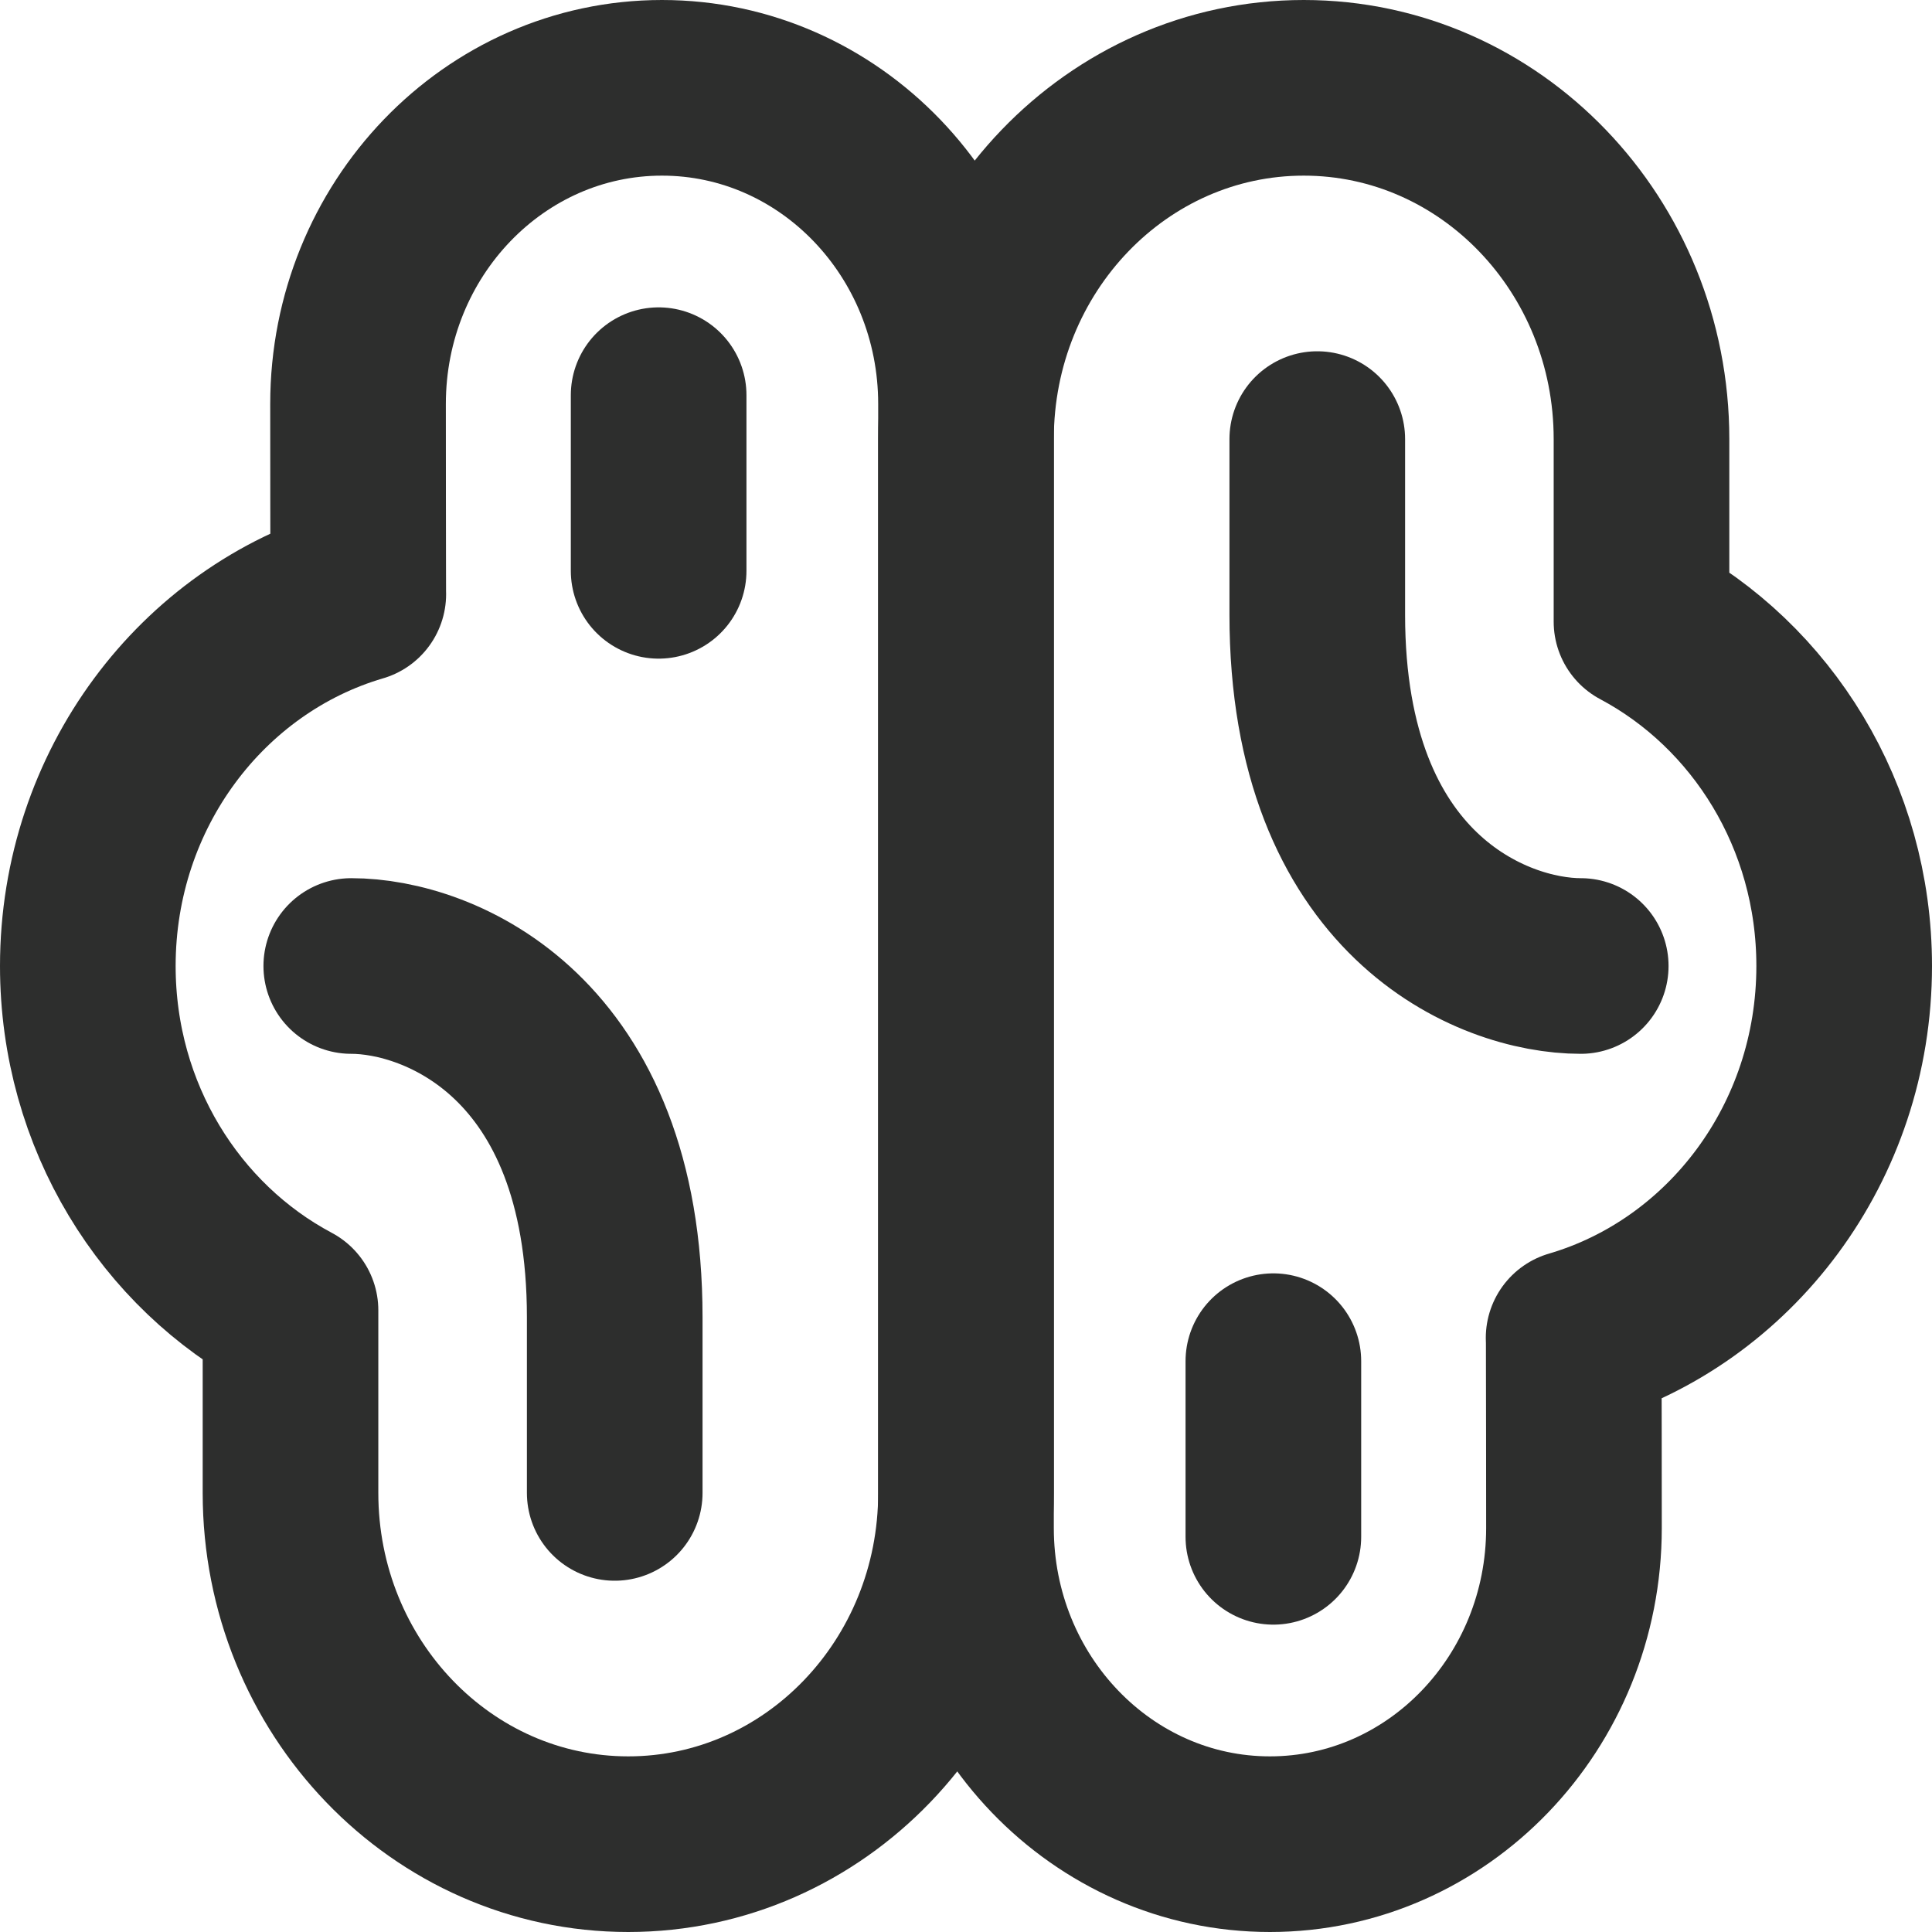
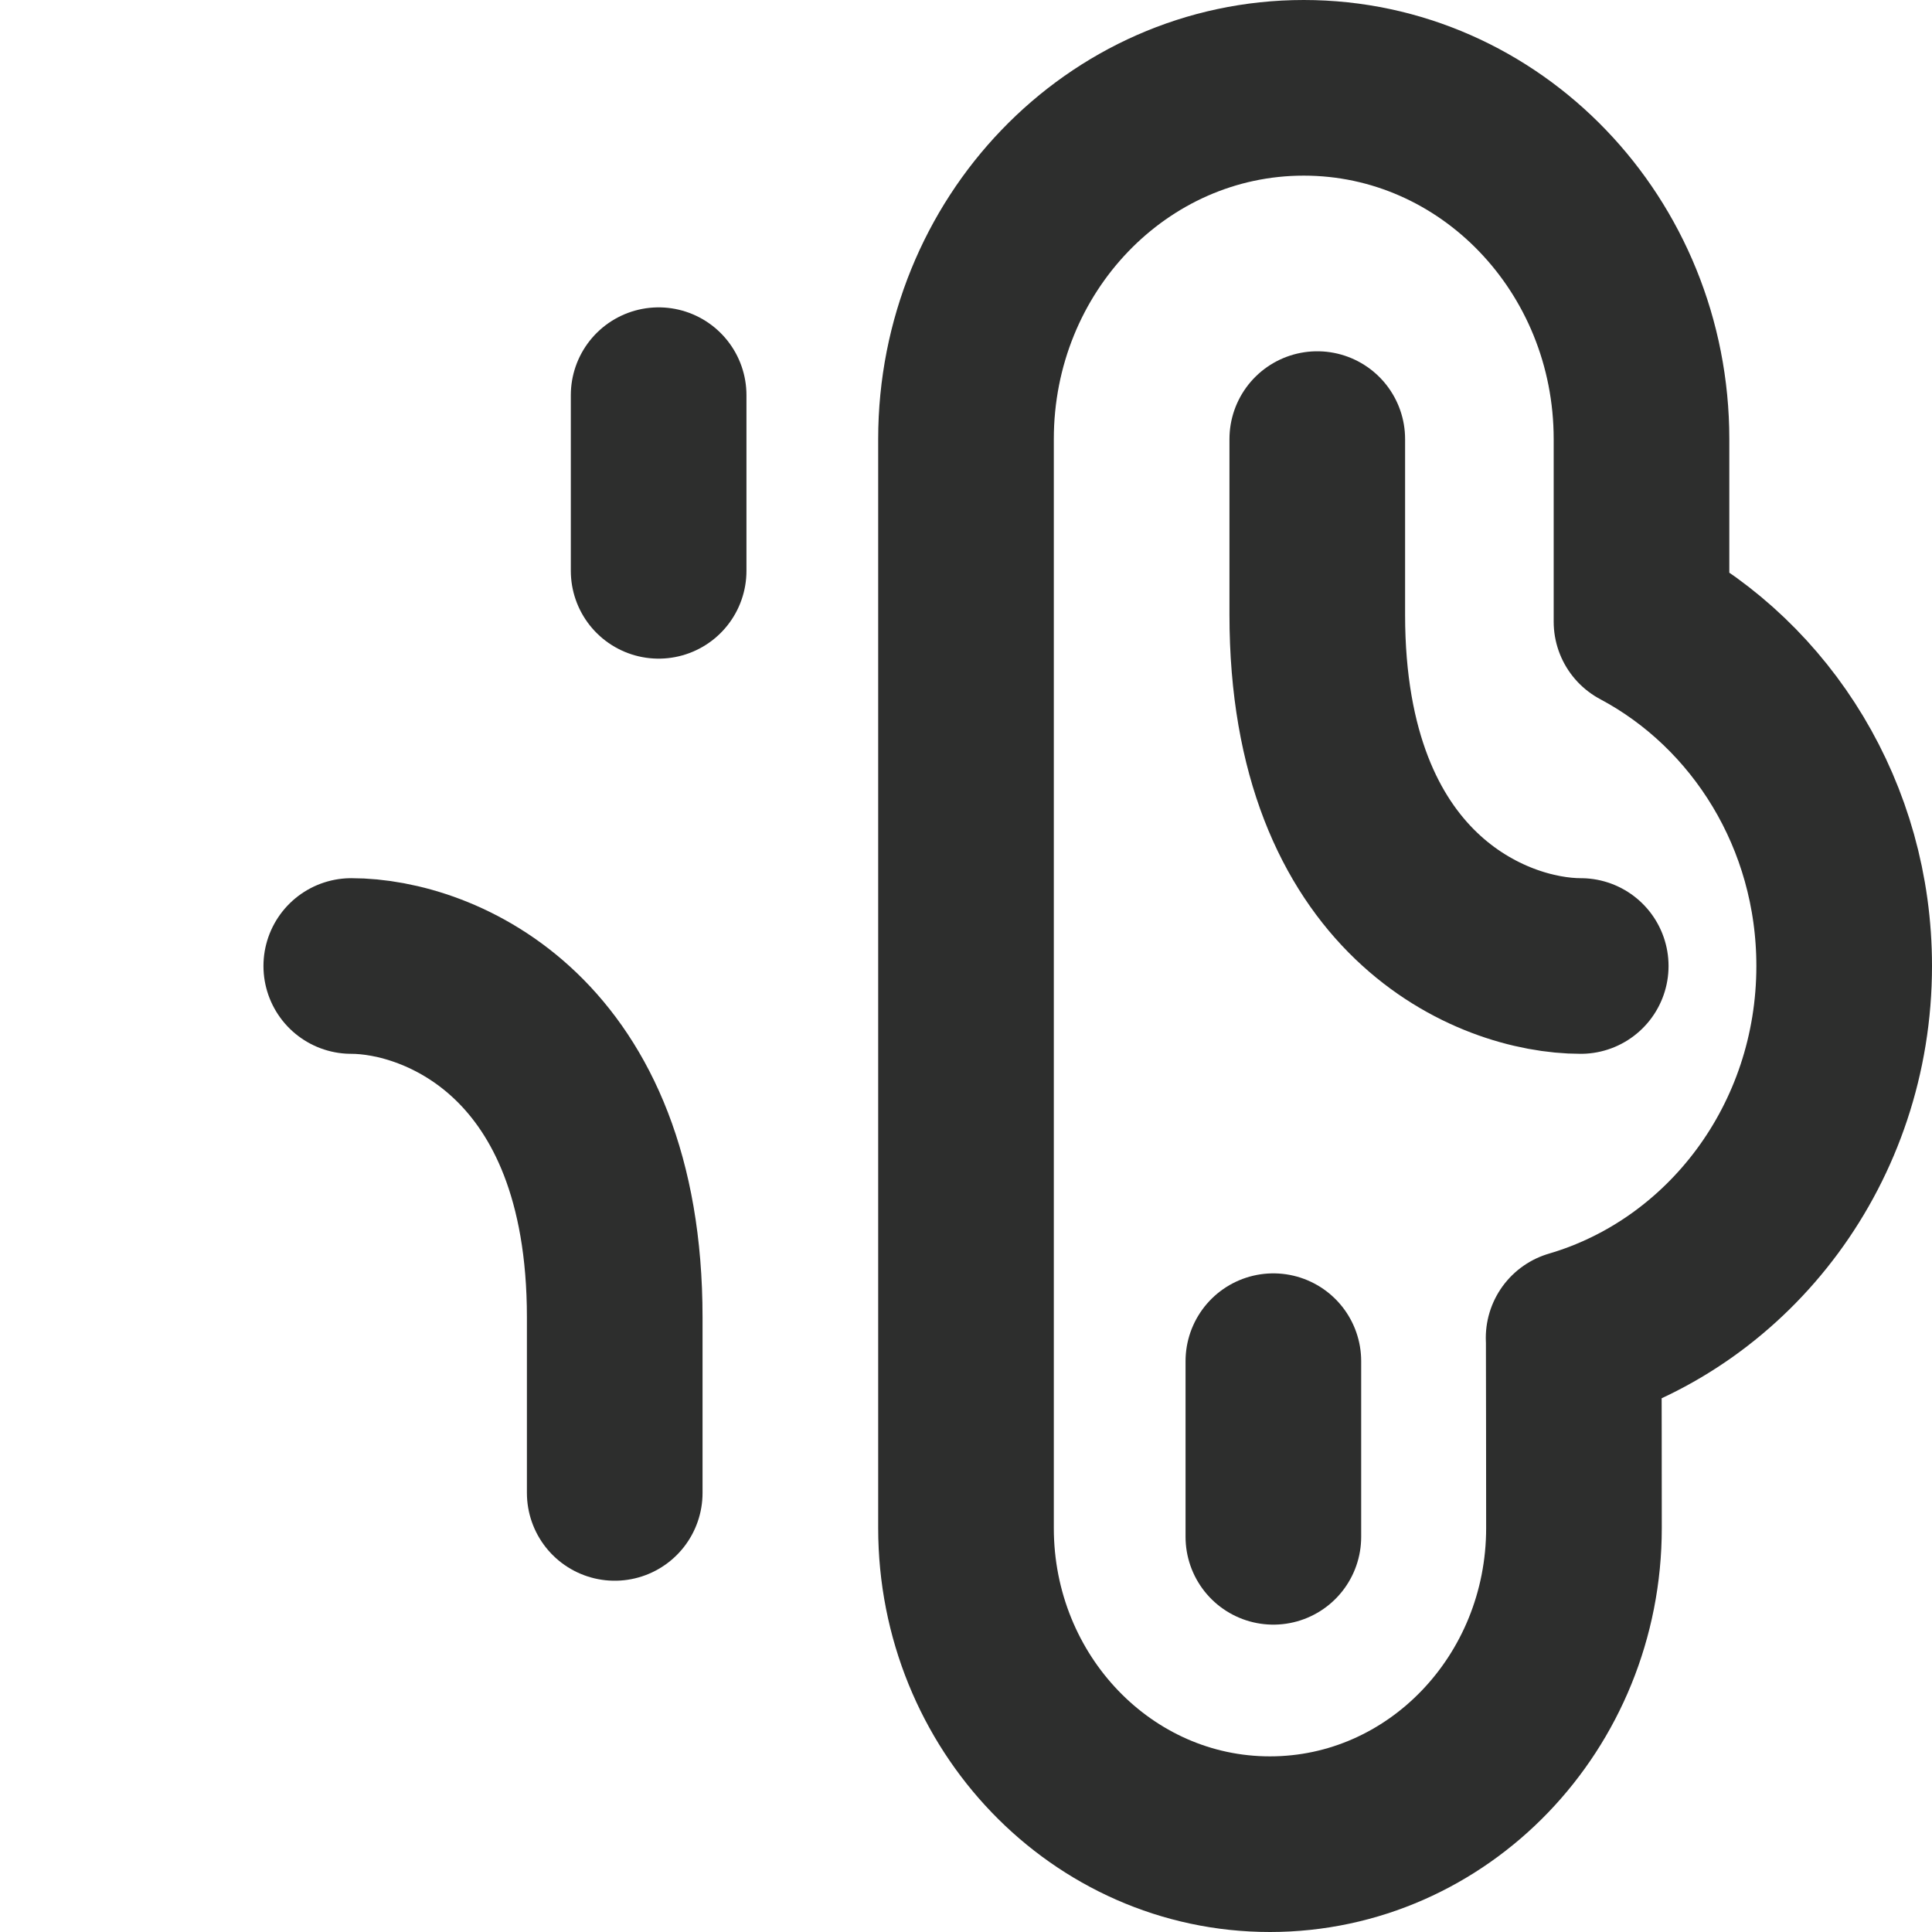
<svg xmlns="http://www.w3.org/2000/svg" width="22" height="22" viewBox="0 0 22 22" fill="none">
-   <path d="M11 17C11 19.209 9.278 21 7.154 21C5.03 21 3.308 19.209 3.308 17C3.308 16.974 3.308 14.947 3.308 14.921C1.938 14.193 1 12.71 1 11C1 8.985 2.303 7.286 4.08 6.765C4.078 6.71 4.077 4.655 4.077 4.6C4.077 2.612 5.627 1 7.538 1C9.45 1 11 2.612 11 4.6C11 7.605 11 13.612 11 17Z" stroke="#2D2E2D" stroke-width="2" stroke-linecap="round" stroke-linejoin="round" />
  <path d="M11 5C11 2.791 12.722 1 14.846 1C16.97 1 18.692 2.791 18.692 5C18.692 5.027 18.692 7.053 18.692 7.079C20.062 7.808 21 9.29 21 11C21 13.015 19.697 14.714 17.919 15.235C17.922 15.29 17.923 17.345 17.923 17.4C17.923 19.388 16.373 21 14.461 21C12.55 21 11 19.388 11 17.4C11 14.395 11 8.388 11 5Z" stroke="#2D2E2D" stroke-width="2" stroke-linecap="round" stroke-linejoin="round" />
  <path d="M4 11C5 11 7 11.8 7 15V17" stroke="#2D2E2D" stroke-width="2" stroke-linecap="round" />
  <path d="M7.5 4.5L7.5 6.5" stroke="#2D2E2D" stroke-width="2" stroke-linecap="round" />
  <path d="M14.5 15.5L14.5 17.5" stroke="#2D2E2D" stroke-width="2" stroke-linecap="round" />
  <path d="M18 11C17 11 15 10.2 15 7L15 5" stroke="#2D2E2D" stroke-width="2" stroke-linecap="round" />
</svg>